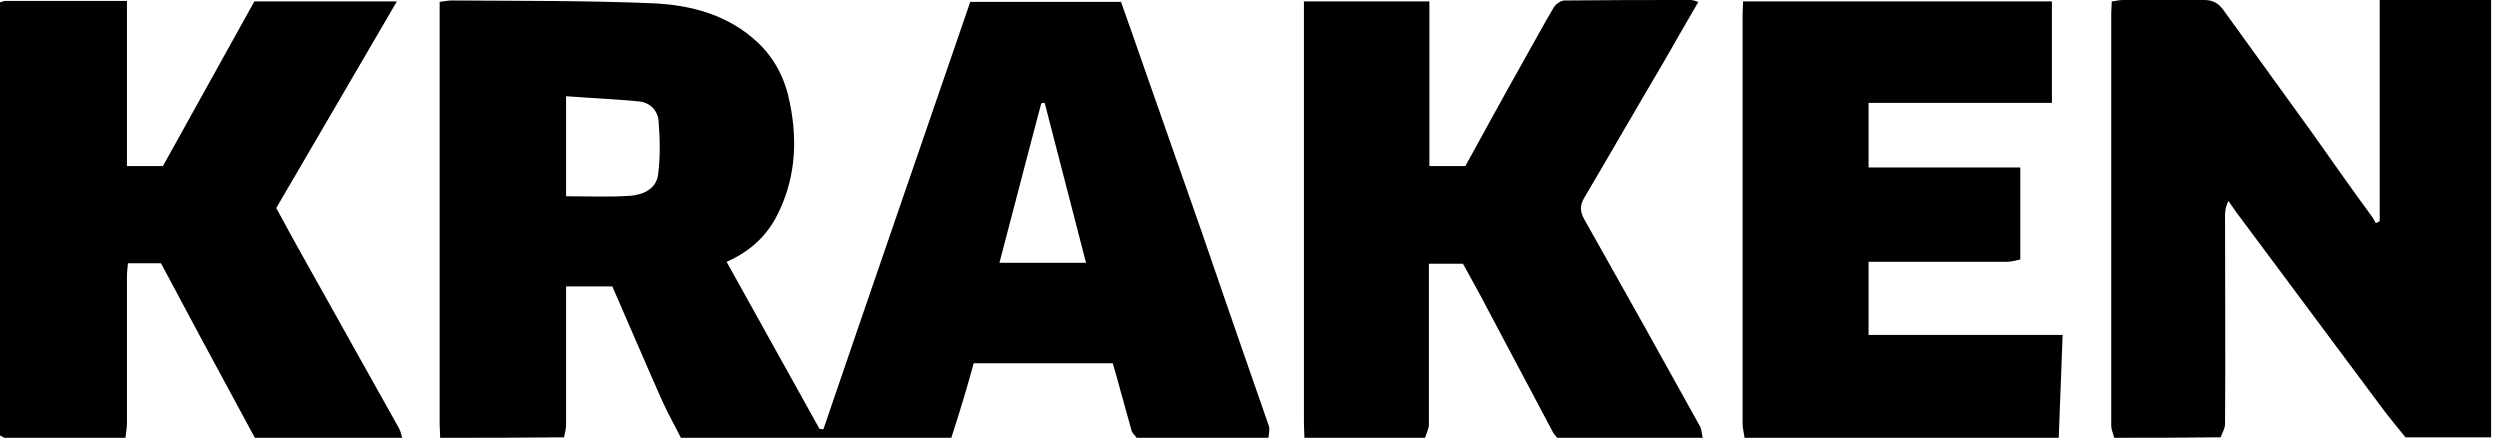
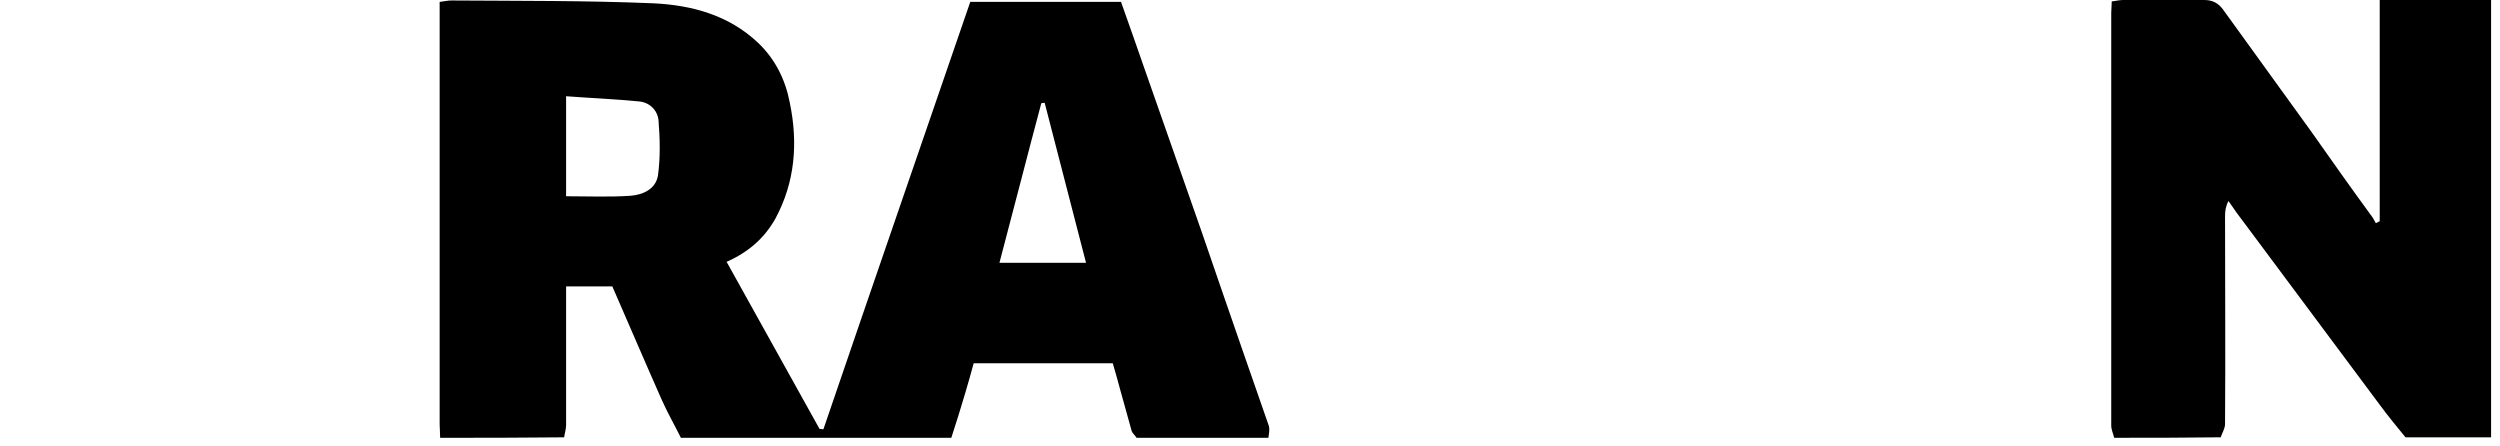
<svg xmlns="http://www.w3.org/2000/svg" width="157" height="28" viewBox="0 0 157 28" fill="none">
  <path d="M27.641 27.494C27.641 27.197 27.61 26.901 27.61 26.634C27.61 18.073 27.61 9.54 27.61 0.978C27.61 0.712 27.61 0.445 27.61 0.119C27.885 0.09 28.099 0.03 28.343 0.03C32.589 0.06 36.804 0.03 41.049 0.208C43.462 0.327 45.753 0.949 47.585 2.667C48.685 3.704 49.326 5.007 49.601 6.459C50.12 8.977 49.937 11.436 48.685 13.747C48.013 14.932 47.036 15.821 45.631 16.443C47.585 19.939 49.51 23.435 51.464 26.931C51.556 26.931 51.617 26.96 51.709 26.96C54.763 18.013 57.848 9.096 60.933 0.119C64.109 0.119 67.225 0.119 70.401 0.119C70.89 1.482 71.348 2.815 71.806 4.119C73.028 7.585 74.219 11.021 75.441 14.488C76.296 16.976 77.151 19.465 78.006 21.924C78.556 23.524 79.136 25.153 79.686 26.753C79.747 26.99 79.686 27.256 79.656 27.494C76.907 27.494 74.127 27.494 71.378 27.494C71.287 27.345 71.134 27.227 71.073 27.079C70.829 26.19 70.584 25.331 70.34 24.442C70.187 23.879 70.034 23.316 69.882 22.813C66.889 22.813 64.048 22.813 61.147 22.813C60.963 23.464 60.81 24.057 60.627 24.649C60.352 25.598 60.047 26.546 59.742 27.494C54.091 27.494 48.41 27.494 42.76 27.494C42.363 26.694 41.904 25.894 41.538 25.064C40.499 22.724 39.492 20.354 38.453 17.984C37.506 17.984 36.559 17.984 35.551 17.984C35.551 18.28 35.551 18.547 35.551 18.813C35.551 21.45 35.551 24.087 35.551 26.694C35.551 26.96 35.46 27.197 35.429 27.464C32.772 27.494 30.206 27.494 27.641 27.494ZM35.551 6.044C35.551 8.266 35.551 10.281 35.551 12.325C36.926 12.325 38.27 12.384 39.583 12.295C40.408 12.236 41.202 11.851 41.324 10.992C41.477 9.866 41.446 8.681 41.355 7.555C41.294 6.933 40.805 6.429 40.133 6.37C38.636 6.222 37.14 6.163 35.551 6.044ZM65.606 6.459C65.545 6.459 65.453 6.459 65.392 6.489C64.506 9.807 63.651 13.155 62.765 16.502C64.628 16.502 66.369 16.502 68.202 16.502C67.316 13.066 66.461 9.748 65.606 6.459Z" fill="black" />
  <path d="M132.77 27.493C132.709 27.226 132.586 26.989 132.586 26.723C132.586 18.072 132.586 9.451 132.586 0.8C132.586 0.593 132.617 0.356 132.617 0.089C132.892 0.059 133.106 0 133.319 0C135.03 0 136.74 0 138.42 0C138.939 0 139.275 0.178 139.581 0.563C141.444 3.14 143.307 5.718 145.17 8.295C146.422 10.073 147.675 11.85 148.957 13.598C149.049 13.717 149.11 13.865 149.202 14.013C149.293 13.983 149.355 13.924 149.446 13.895C149.446 9.303 149.446 4.711 149.446 0C151.859 0 154.15 0 156.44 0C156.44 9.154 156.44 18.309 156.44 27.463C154.638 27.463 152.836 27.463 151.065 27.463C150.515 26.782 149.965 26.13 149.446 25.419C146.636 21.657 143.826 17.864 141.016 14.102C140.65 13.628 140.283 13.124 139.947 12.621C139.764 12.976 139.733 13.272 139.733 13.569C139.733 17.924 139.764 22.279 139.733 26.634C139.733 26.9 139.55 27.197 139.459 27.463C137.168 27.493 134.969 27.493 132.77 27.493Z" fill="black" />
-   <path d="M0 0.148C0.122 0.119 0.214 0.06 0.336 0.06C2.84 0.06 5.345 0.06 7.972 0.06C7.972 3.526 7.972 6.962 7.972 10.429C8.766 10.429 9.438 10.429 10.232 10.429C12.126 7.022 14.05 3.555 15.974 0.089C18.937 0.089 21.869 0.089 24.923 0.089C22.357 4.474 19.884 8.74 17.348 13.065C18.051 14.369 18.753 15.643 19.456 16.887C21.319 20.235 23.213 23.583 25.076 26.93C25.167 27.108 25.198 27.316 25.259 27.493C22.174 27.493 19.089 27.493 16.005 27.493C14.905 25.449 13.775 23.375 12.675 21.331C11.82 19.731 10.965 18.131 10.11 16.532C9.407 16.532 8.735 16.532 8.033 16.532C8.002 16.858 7.972 17.124 7.972 17.42C7.972 20.472 7.972 23.523 7.972 26.575C7.972 26.871 7.911 27.197 7.88 27.493C5.345 27.493 2.81 27.493 0.275 27.493C0.183 27.434 0.092 27.404 0 27.345C0 18.279 0 9.214 0 0.148Z" fill="black" />
-   <path d="M81.916 27.493C81.916 27.167 81.886 26.871 81.886 26.545C81.886 18.013 81.886 9.48 81.886 0.978C81.886 0.711 81.886 0.444 81.886 0.089C84.512 0.089 87.078 0.089 89.766 0.089C89.766 3.555 89.766 6.962 89.766 10.428C90.56 10.428 91.262 10.428 92.026 10.428C93.217 8.266 94.408 6.073 95.63 3.911C96.272 2.785 96.882 1.629 97.554 0.504C97.676 0.267 98.012 0.03 98.257 0.03C100.914 1.80778e-06 103.541 0 106.198 0C106.32 0 106.442 0.059 106.656 0.119C105.923 1.392 105.19 2.637 104.488 3.881C102.808 6.725 101.158 9.599 99.478 12.443C99.204 12.917 99.234 13.302 99.478 13.746C101.922 18.072 104.335 22.397 106.748 26.752C106.87 26.96 106.87 27.256 106.931 27.493C103.877 27.493 100.853 27.493 97.799 27.493C97.707 27.404 97.615 27.285 97.554 27.197C96.149 24.56 94.775 21.953 93.37 19.316C92.881 18.368 92.362 17.45 91.873 16.561C91.11 16.561 90.468 16.561 89.735 16.561C89.735 16.916 89.735 17.183 89.735 17.479C89.735 20.531 89.735 23.582 89.735 26.634C89.735 26.93 89.583 27.197 89.491 27.493C86.986 27.493 84.451 27.493 81.916 27.493Z" fill="black" />
-   <path d="M109.557 27.493C109.527 27.197 109.435 26.93 109.435 26.634C109.435 18.042 109.435 9.451 109.435 0.859C109.435 0.622 109.466 0.385 109.466 0.089C115.941 0.089 122.324 0.089 128.86 0.089C128.86 2.192 128.86 4.237 128.86 6.458C125.104 6.458 121.286 6.458 117.346 6.458C117.346 7.88 117.346 9.125 117.346 10.517C120.522 10.517 123.668 10.517 126.875 10.517C126.875 12.473 126.875 14.339 126.875 16.294C126.6 16.354 126.325 16.442 126.02 16.442C123.424 16.442 120.828 16.442 118.231 16.442C117.957 16.442 117.682 16.442 117.346 16.442C117.346 17.983 117.346 19.464 117.346 21.034C121.408 21.034 125.409 21.034 129.532 21.034C129.441 23.256 129.38 25.36 129.288 27.493C122.721 27.493 116.124 27.493 109.557 27.493Z" fill="black" />
</svg>